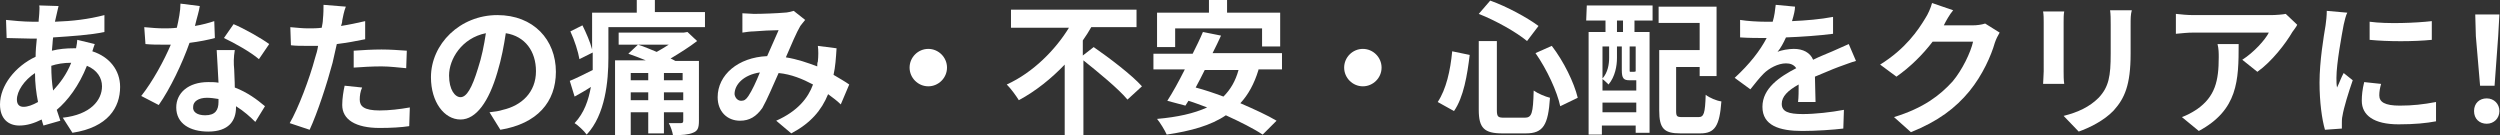
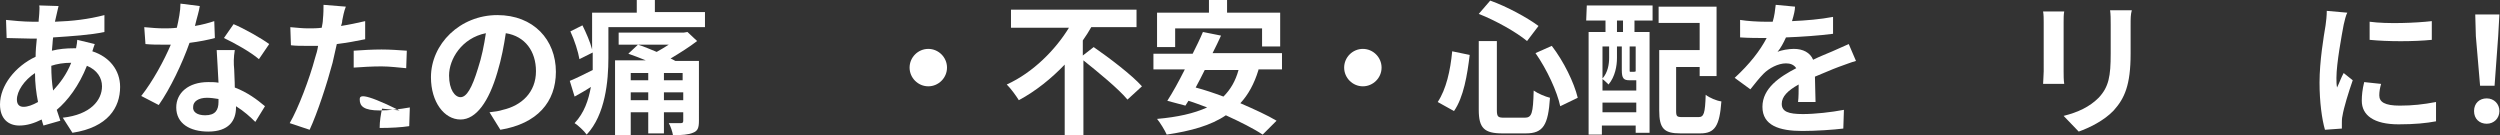
<svg xmlns="http://www.w3.org/2000/svg" version="1.1" id="レイヤー_1" x="0px" y="0px" width="414.2px" height="22.4px" viewBox="0 0 414.2 22.4" style="enable-background:new 0 0 414.2 22.4;" xml:space="preserve">
  <rect x="0" y="0" width="414.2" height="22.4" fill="#333333" stroke="none" />
  <style type="text/css">
	.st0{fill:#FFFFFF;}
</style>
  <g>
    <path class="st0" d="M9.4,2.3C9.3,2.7,9.2,3.1,9.1,3.6c2.9-0.1,5.5-0.4,8.2-1.1l0,2.8C15,5.8,11.8,6,8.8,6.2   C8.7,6.9,8.7,7.6,8.6,8.4c1.2-0.3,2.4-0.4,3.6-0.4c0.1,0,0.3,0,0.4,0c0.1-0.5,0.2-1.1,0.2-1.4l2.9,0.7c-0.1,0.3-0.3,0.8-0.4,1.2   c2.8,0.9,4.6,3.1,4.6,5.9c0,3.4-2,6.7-7.9,7.6l-1.6-2.5c4.6-0.5,6.5-2.9,6.5-5.2c0-1.4-0.8-2.7-2.5-3.4c-1.3,3.3-3.2,5.8-5,7.3   c0.2,0.6,0.4,1.2,0.6,1.8l-2.8,0.8c-0.1-0.3-0.2-0.6-0.3-1c-1.2,0.6-2.4,1-3.7,1c-1.8,0-3.2-1.1-3.2-3.5c0-3.1,2.5-6.3,5.9-7.9   c0-1,0.1-2,0.2-3c-0.3,0-0.5,0-0.8,0c-1.2,0-3.1-0.1-4.2-0.1L1,3.3c0.8,0.1,3,0.3,4.4,0.3c0.3,0,0.6,0,1,0c0-0.5,0.1-0.9,0.1-1.3   c0-0.5,0.1-1,0-1.4L9.7,1C9.6,1.5,9.5,1.9,9.4,2.3z M3.9,17.7c0.7,0,1.5-0.3,2.4-0.8c-0.3-1.5-0.5-3.1-0.5-4.8c-1.8,1.2-3,3-3,4.4   C2.8,17.3,3.2,17.7,3.9,17.7z M8.8,15c1.1-1.2,2.2-2.6,3-4.6c-1.3,0-2.4,0.2-3.3,0.5V11C8.5,12.4,8.6,13.8,8.8,15z" />
    <path class="st0" d="M32.3,4.3c1.2-0.2,2.3-0.5,3.2-0.8l0.1,2.8c-1.1,0.3-2.6,0.6-4.2,0.8c-1.2,3.4-3.2,7.6-5.1,10.3l-2.9-1.5   c1.9-2.4,3.8-5.9,4.9-8.5c-0.4,0-0.8,0-1.2,0c-1,0-2,0-3-0.1l-0.2-2.8c1,0.1,2.3,0.2,3.2,0.2c0.7,0,1.4,0,2.2-0.1   c0.3-1.3,0.6-2.8,0.6-4L33.1,1C33,1.8,32.6,3,32.3,4.3z M38.8,11.5c0,0.7,0.1,1.8,0.1,3c2.1,0.8,3.7,2,5,3.1l-1.6,2.6   c-0.8-0.8-1.9-1.8-3.2-2.6c0,0.1,0,0.2,0,0.2c0,2.2-1.2,4-4.6,4c-3,0-5.3-1.3-5.3-4c0-2.4,2-4.2,5.3-4.2c0.6,0,1.1,0,1.7,0.1   c-0.1-1.8-0.2-3.9-0.3-5.4h3C38.7,9.5,38.7,10.5,38.8,11.5z M34,19.1c1.7,0,2.2-0.9,2.2-2.2c0-0.1,0-0.3,0-0.5   c-0.6-0.1-1.3-0.2-1.9-0.2c-1.4,0-2.3,0.6-2.3,1.5C31.9,18.5,32.6,19.1,34,19.1z M37.1,6.3L38.7,4c1.7,0.7,4.7,2.4,5.9,3.3   l-1.7,2.5C41.5,8.6,38.8,7.1,37.1,6.3z" />
-     <path class="st0" d="M56.7,3.4c0,0.3-0.1,0.6-0.2,0.9c1.3-0.2,2.7-0.5,4-0.8v3c-1.4,0.3-3.1,0.6-4.7,0.8c-0.2,1-0.5,2.1-0.7,3.1   c-0.9,3.4-2.5,8.3-3.8,11.1L48,20.4c1.4-2.4,3.3-7.4,4.2-10.8c0.2-0.6,0.4-1.3,0.5-2c-0.6,0-1.1,0-1.6,0c-1.2,0-2.1,0-2.9-0.1   l-0.1-3c1.2,0.1,2,0.2,3,0.2c0.7,0,1.4,0,2.2-0.1c0.1-0.5,0.2-1,0.2-1.4c0.1-0.9,0.1-1.9,0.1-2.4l3.7,0.3C57,1.8,56.8,2.9,56.7,3.4   z M59.6,16.5c0,1.1,0.7,1.8,3.3,1.8c1.6,0,3.3-0.2,5-0.5l-0.1,3.1c-1.3,0.2-3,0.3-4.9,0.3c-4,0-6.2-1.4-6.2-3.8   c0-1.1,0.2-2.3,0.4-3.2l2.9,0.3C59.7,15.1,59.6,15.9,59.6,16.5z M63.2,8.2c1.4,0,2.8,0.1,4.2,0.2l-0.1,2.9   c-1.2-0.1-2.7-0.3-4.1-0.3c-1.6,0-3.1,0.1-4.6,0.2V8.4C60,8.3,61.7,8.2,63.2,8.2z" />
+     <path class="st0" d="M56.7,3.4c0,0.3-0.1,0.6-0.2,0.9c1.3-0.2,2.7-0.5,4-0.8v3c-1.4,0.3-3.1,0.6-4.7,0.8c-0.2,1-0.5,2.1-0.7,3.1   c-0.9,3.4-2.5,8.3-3.8,11.1L48,20.4c1.4-2.4,3.3-7.4,4.2-10.8c0.2-0.6,0.4-1.3,0.5-2c-0.6,0-1.1,0-1.6,0c-1.2,0-2.1,0-2.9-0.1   l-0.1-3c1.2,0.1,2,0.2,3,0.2c0.7,0,1.4,0,2.2-0.1c0.1-0.5,0.2-1,0.2-1.4c0.1-0.9,0.1-1.9,0.1-2.4l3.7,0.3C57,1.8,56.8,2.9,56.7,3.4   z M59.6,16.5c0,1.1,0.7,1.8,3.3,1.8c1.6,0,3.3-0.2,5-0.5l-0.1,3.1c-1.3,0.2-3,0.3-4.9,0.3c0-1.1,0.2-2.3,0.4-3.2l2.9,0.3C59.7,15.1,59.6,15.9,59.6,16.5z M63.2,8.2c1.4,0,2.8,0.1,4.2,0.2l-0.1,2.9   c-1.2-0.1-2.7-0.3-4.1-0.3c-1.6,0-3.1,0.1-4.6,0.2V8.4C60,8.3,61.7,8.2,63.2,8.2z" />
    <path class="st0" d="M82.9,21.5l-1.8-2.9c0.9-0.1,1.6-0.2,2.2-0.4c3.1-0.7,5.5-2.9,5.5-6.4c0-3.3-1.8-5.8-5-6.3   c-0.3,2-0.7,4.2-1.4,6.5c-1.4,4.8-3.5,7.8-6.1,7.8c-2.7,0-4.9-2.9-4.9-7c0-5.5,4.8-10.3,11-10.3c6,0,9.7,4.1,9.7,9.4   C92.1,16.9,89,20.5,82.9,21.5z M76.3,16.1c1,0,1.9-1.5,2.9-4.8c0.6-1.8,1-3.8,1.3-5.8c-4,0.8-6.1,4.3-6.1,7   C74.4,14.9,75.4,16.1,76.3,16.1z" />
    <path class="st0" d="M116.8,2.1v2.4h-16v5.1c0,3.8-0.5,9.4-3.6,12.7c-0.4-0.6-1.5-1.6-2-1.9c1.6-1.7,2.3-3.8,2.7-6   c-0.9,0.6-1.8,1.1-2.7,1.6l-0.8-2.6c1-0.4,2.4-1.1,3.8-1.8c0-0.6,0-1.3,0-1.9v-1L96,9.8c-0.2-1.2-0.8-3.1-1.5-4.6l2-1   c0.6,1.2,1.3,2.8,1.6,4V2.1h7.4V0h3v2H116.8z M115.8,20c0,1.2-0.2,1.7-1,2c-0.7,0.3-1.8,0.4-3.3,0.4c-0.1-0.6-0.4-1.5-0.7-2   c0.8,0,1.7,0,2,0c0.3,0,0.4-0.1,0.4-0.4v-1.4H110v3.5h-2.6v-3.5h-2.9v3.8h-2.6V10h5.1c-1-0.4-2-0.8-2.9-1.1l1.6-1.5   c1,0.3,2.1,0.8,3.1,1.2c0.7-0.4,1.4-0.8,2-1.2h-8.3v-2h10.8l0.6-0.1l1.6,1.5c-1.3,1-2.9,2-4.4,2.9c0.3,0.1,0.6,0.3,0.8,0.4h3.9V20z    M104.5,12.1v1.2h2.9v-1.2H104.5z M107.4,16.6v-1.3h-2.9v1.3H107.4z M113.2,12.1H110v1.2h3.1V12.1z M113.2,16.6v-1.3H110v1.3H113.2   z" />
-     <path class="st0" d="M124.9,2.3c1.4,0,3.9-0.1,5-0.2c0.6,0,1.2-0.2,1.6-0.3l1.9,1.5c-0.3,0.4-0.6,0.7-0.8,1c-0.6,1-1.5,3.1-2.4,5.2   c1.9,0.3,3.6,0.9,5.2,1.5c0-0.3,0-0.6,0.1-0.8c0.1-0.9,0.1-1.9,0-2.6l3.1,0.4c-0.1,1.6-0.2,3.1-0.5,4.4c1,0.6,1.9,1.1,2.6,1.6   l-1.4,3.3c-0.6-0.6-1.3-1.1-2.1-1.7c-1.1,2.7-2.9,4.8-6.1,6.5l-2.5-2.1c3.6-1.6,5.3-3.8,6.1-6c-1.7-0.9-3.6-1.7-5.7-1.9   c-0.9,2-1.9,4.4-2.7,5.8c-1,1.4-2.1,2.1-3.7,2.1c-2.1,0-3.7-1.5-3.7-3.9c0-3.7,3.4-6.6,8.2-6.8c0.7-1.6,1.4-3.2,1.9-4.3   c-1,0-3,0.1-4.1,0.2c-0.5,0-1.3,0.1-1.9,0.2L123,2.2C123.6,2.2,124.4,2.3,124.9,2.3z M122.8,16.7c0.5,0,0.8-0.2,1.2-0.8   c0.6-0.9,1.3-2.4,1.9-3.9c-2.7,0.4-4.2,2-4.2,3.6C121.8,16.3,122.3,16.7,122.8,16.7z" />
    <path class="st0" d="M156.9,11.2c0,1.7-1.4,3.1-3.1,3.1s-3.1-1.4-3.1-3.1s1.4-3.1,3.1-3.1S156.9,9.5,156.9,11.2z" />
    <path class="st0" d="M181.2,7.8c2.6,1.8,6.3,4.6,8,6.5l-2.4,2.2c-1.5-1.8-4.8-4.5-7.3-6.5v12.4h-3.1V10.7c-2.2,2.3-4.8,4.4-7.6,5.9   c-0.5-0.8-1.3-1.9-2-2.6c4.4-2,8.1-5.8,10.3-9.4h-9.6V1.6h20.8v2.9h-7.5c-0.4,0.7-0.9,1.5-1.4,2.2v2.5L181.2,7.8z" />
    <path class="st0" d="M208.5,11.6c-0.7,2.3-1.7,4.1-3,5.5c2.3,1,4.5,2,6,2.9l-2.3,2.3c-1.5-1-3.7-2.1-6.1-3.2   c-2.5,1.7-5.8,2.6-9.8,3.2c-0.3-0.7-1.1-2-1.6-2.6c3.4-0.3,6.1-0.9,8.3-1.9c-1.1-0.4-2.1-0.8-3.1-1.1l-0.5,0.8l-3-0.8   c0.9-1.4,1.9-3.2,2.9-5.2h-5.2V8.9h6.5c0.6-1.2,1.2-2.4,1.7-3.6l3,0.6c-0.4,0.9-0.9,1.9-1.4,2.9h11.5v2.7H208.5z M194.6,7.8h-2.9   V2.1h8.6V0h3v2.1h8.8v5.6h-3v-3h-14.4V7.8z M199.6,11.6c-0.5,1-1,2-1.5,2.9c1.5,0.4,3,0.9,4.6,1.5c1.2-1.2,2-2.6,2.5-4.4H199.6z" />
    <path class="st0" d="M228.9,11.2c0,1.7-1.4,3.1-3.1,3.1c-1.7,0-3.1-1.4-3.1-3.1s1.4-3.1,3.1-3.1C227.5,8.1,228.9,9.5,228.9,11.2z" />
    <path class="st0" d="M243.5,9.1c-0.4,3.3-1,7-2.6,9.3l-2.7-1.5c1.4-2.1,2.1-5.2,2.4-8.4L243.5,9.1z M248,6.8v11.4   c0,1.2,0.2,1.3,1.3,1.3h3.3c1.2,0,1.4-0.7,1.5-4.5c0.7,0.5,1.9,1,2.7,1.2c-0.3,4.5-1.1,5.9-4,5.9h-3.9c-3,0-3.9-0.9-3.9-3.9V6.8   H248z M246.9,0.1c2.8,1,6.1,2.8,8,4.2l-1.9,2.5c-1.8-1.5-5.2-3.4-8-4.5L246.9,0.1z M257.1,7.6c2,2.6,3.7,6.1,4.3,8.6l-2.9,1.4   c-0.5-2.4-2.2-6.1-4.1-8.8L257.1,7.6z" />
    <path class="st0" d="M262.9,0.9h10.9v2.5h-3v1.9h2.5V22h-2.3v-1.2h-5.6v1.5h-2.2v-17h2.8V3.4h-3.2L262.9,0.9z M270,13.3   c-1,0-1.3-0.3-1.3-1.7V7.7h-0.8v1.9c0,1.3-0.3,3.1-1.4,4.4c-0.2-0.2-0.7-0.7-1-0.9V15h5.6v-1.7h-0.2H270z M265.5,7.7V13   c0.9-1,1.1-2.4,1.1-3.4V7.7H265.5z M271.1,18.6v-1.6h-5.6v1.6H271.1z M268.9,3.4h-1v1.9h1V3.4z M271.1,7.7H270v3.9   c0,0.3,0,0.3,0.2,0.3h0.4c0.2,0,0.3,0,0.3-0.1c0,0,0.1,0.1,0.1,0.1V7.7z M281.4,19.4c0.9,0,1.1-0.6,1.2-3.7c0.6,0.5,1.8,1,2.6,1.1   c-0.3,4.1-1.1,5.3-3.5,5.3h-3.3c-2.7,0-3.5-0.8-3.5-3.8v-10h6.7V3.8h-6.8V1.1h9.6v11.5h-2.8v-1.5h-3.9v7.2c0,1,0.1,1.1,1.1,1.1   H281.4z" />
    <path class="st0" d="M296.9,3.5c2.3-0.1,4.7-0.3,6.8-0.7l0,2.8c-2.3,0.3-5.2,0.5-7.8,0.6c-0.4,0.9-0.9,1.8-1.4,2.4   c0.6-0.3,1.9-0.5,2.7-0.5c1.5,0,2.7,0.6,3.2,1.8c1.2-0.6,2.3-1,3.2-1.4c0.9-0.4,1.8-0.8,2.7-1.2l1.2,2.8c-0.8,0.2-2,0.7-2.9,1   c-1.1,0.4-2.4,1-3.9,1.6c0,1.3,0.1,3.1,0.1,4.2h-2.9c0.1-0.7,0.1-1.9,0.1-2.9c-1.8,1-2.8,2-2.8,3.2c0,1.3,1.1,1.7,3.5,1.7   c2,0,4.7-0.3,6.8-0.7l-0.1,3.1c-1.6,0.2-4.5,0.4-6.8,0.4c-3.8,0-6.6-0.9-6.6-4c0-3.1,2.9-5,5.6-6.4c-0.4-0.6-1-0.8-1.7-0.8   c-1.3,0-2.8,0.8-3.7,1.7c-0.7,0.7-1.4,1.6-2.2,2.6l-2.6-1.9c2.5-2.3,4.2-4.5,5.3-6.6c-0.1,0-0.2,0-0.3,0c-1,0-2.7,0-4.1-0.1V3.3   c1.2,0.2,3,0.3,4.2,0.3c0.4,0,0.8,0,1.2,0c0.3-1,0.4-1.9,0.5-2.8l3.2,0.3C297.4,1.7,297.2,2.5,296.9,3.5z" />
-     <path class="st0" d="M322.1,4.1c0,0,0,0.1-0.1,0.1h4.8c0.7,0,1.5-0.1,2.1-0.3l2.4,1.5c-0.3,0.5-0.6,1.1-0.8,1.7   c-0.6,2.1-2,5.3-4.2,8c-2.3,2.8-5.2,5-9.7,6.8l-2.8-2.5c4.9-1.5,7.6-3.6,9.7-5.9c1.6-1.9,3-4.8,3.4-6.6h-6.7   c-1.6,2.1-3.7,4.2-6,5.8l-2.7-2c4.2-2.6,6.3-5.7,7.5-7.7c0.4-0.6,0.9-1.7,1.1-2.5l3.5,1.2C323,2.4,322.4,3.5,322.1,4.1z" />
    <path class="st0" d="M341.9,3.7v8.1c0,0.6,0,1.5,0.1,2.1h-3.5c0-0.5,0.1-1.4,0.1-2.1V3.7c0-0.5,0-1.3-0.1-1.8h3.5   C341.9,2.4,341.9,3,341.9,3.7z M353,4.1v4.8c0,5.2-1,7.4-2.8,9.4c-1.6,1.7-4.1,2.9-5.8,3.5l-2.5-2.6c2.4-0.6,4.3-1.5,5.8-3   c1.7-1.8,2-3.6,2-7.3V4.1c0-1,0-1.7-0.1-2.4h3.6C353,2.4,353,3.1,353,4.1z" />
-     <path class="st0" d="M379.8,5.3c-1.1,1.9-3.4,4.9-5.8,6.6l-2.5-2c1.9-1.2,3.8-3.3,4.4-4.5h-12.5c-1,0-1.8,0.1-2.9,0.2V2.3   c0.9,0.1,1.9,0.2,2.9,0.2h12.9c0.7,0,2-0.1,2.4-0.2l1.9,1.8C380.5,4.4,380,5,379.8,5.3z M364.3,21.7l-2.8-2.3   c0.8-0.3,1.6-0.7,2.5-1.3c3-2.1,3.6-4.7,3.6-8.6c0-0.7,0-1.4-0.2-2.2h3.5C370.9,13.3,370.8,18.2,364.3,21.7z" />
    <path class="st0" d="M388.3,4.1c-0.3,1.6-1.2,6.4-1.2,8.8c0,0.5,0,1.1,0.1,1.6c0.4-0.8,0.7-1.7,1.1-2.4l1.5,1.2   c-0.7,2-1.5,4.6-1.7,5.9c-0.1,0.4-0.1,0.9-0.1,1.1c0,0.3,0,0.6,0,1l-2.8,0.2c-0.5-1.7-0.9-4.6-0.9-7.8c0-3.6,0.7-7.7,1-9.5   c0.1-0.7,0.2-1.6,0.2-2.4l3.4,0.3C388.7,2.4,388.4,3.6,388.3,4.1z M394.2,15.8c0,1.1,0.9,1.7,3.4,1.7c2.1,0,3.9-0.2,6-0.6l0,3.2   c-1.6,0.3-3.5,0.5-6.2,0.5c-4.1,0-6.1-1.5-6.1-3.9c0-0.9,0.1-1.9,0.4-3.1l2.8,0.3C394.3,14.6,394.2,15.2,394.2,15.8z M402.9,3.5   v3.1c-3,0.3-7.3,0.3-10.3,0V3.6C395.5,4,400.3,3.8,402.9,3.5z" />
    <path class="st0" d="M409.9,18.4c0-1.3,0.9-2.1,2.1-2.1s2.1,0.9,2.1,2.1c0,1.2-0.9,2.1-2.1,2.1C410.8,20.5,409.9,19.7,409.9,18.4z    M410.2,6l-0.1-3.6h4L413.9,6l-0.6,8.2h-2.4L410.2,6z" />
  </g>
</svg>